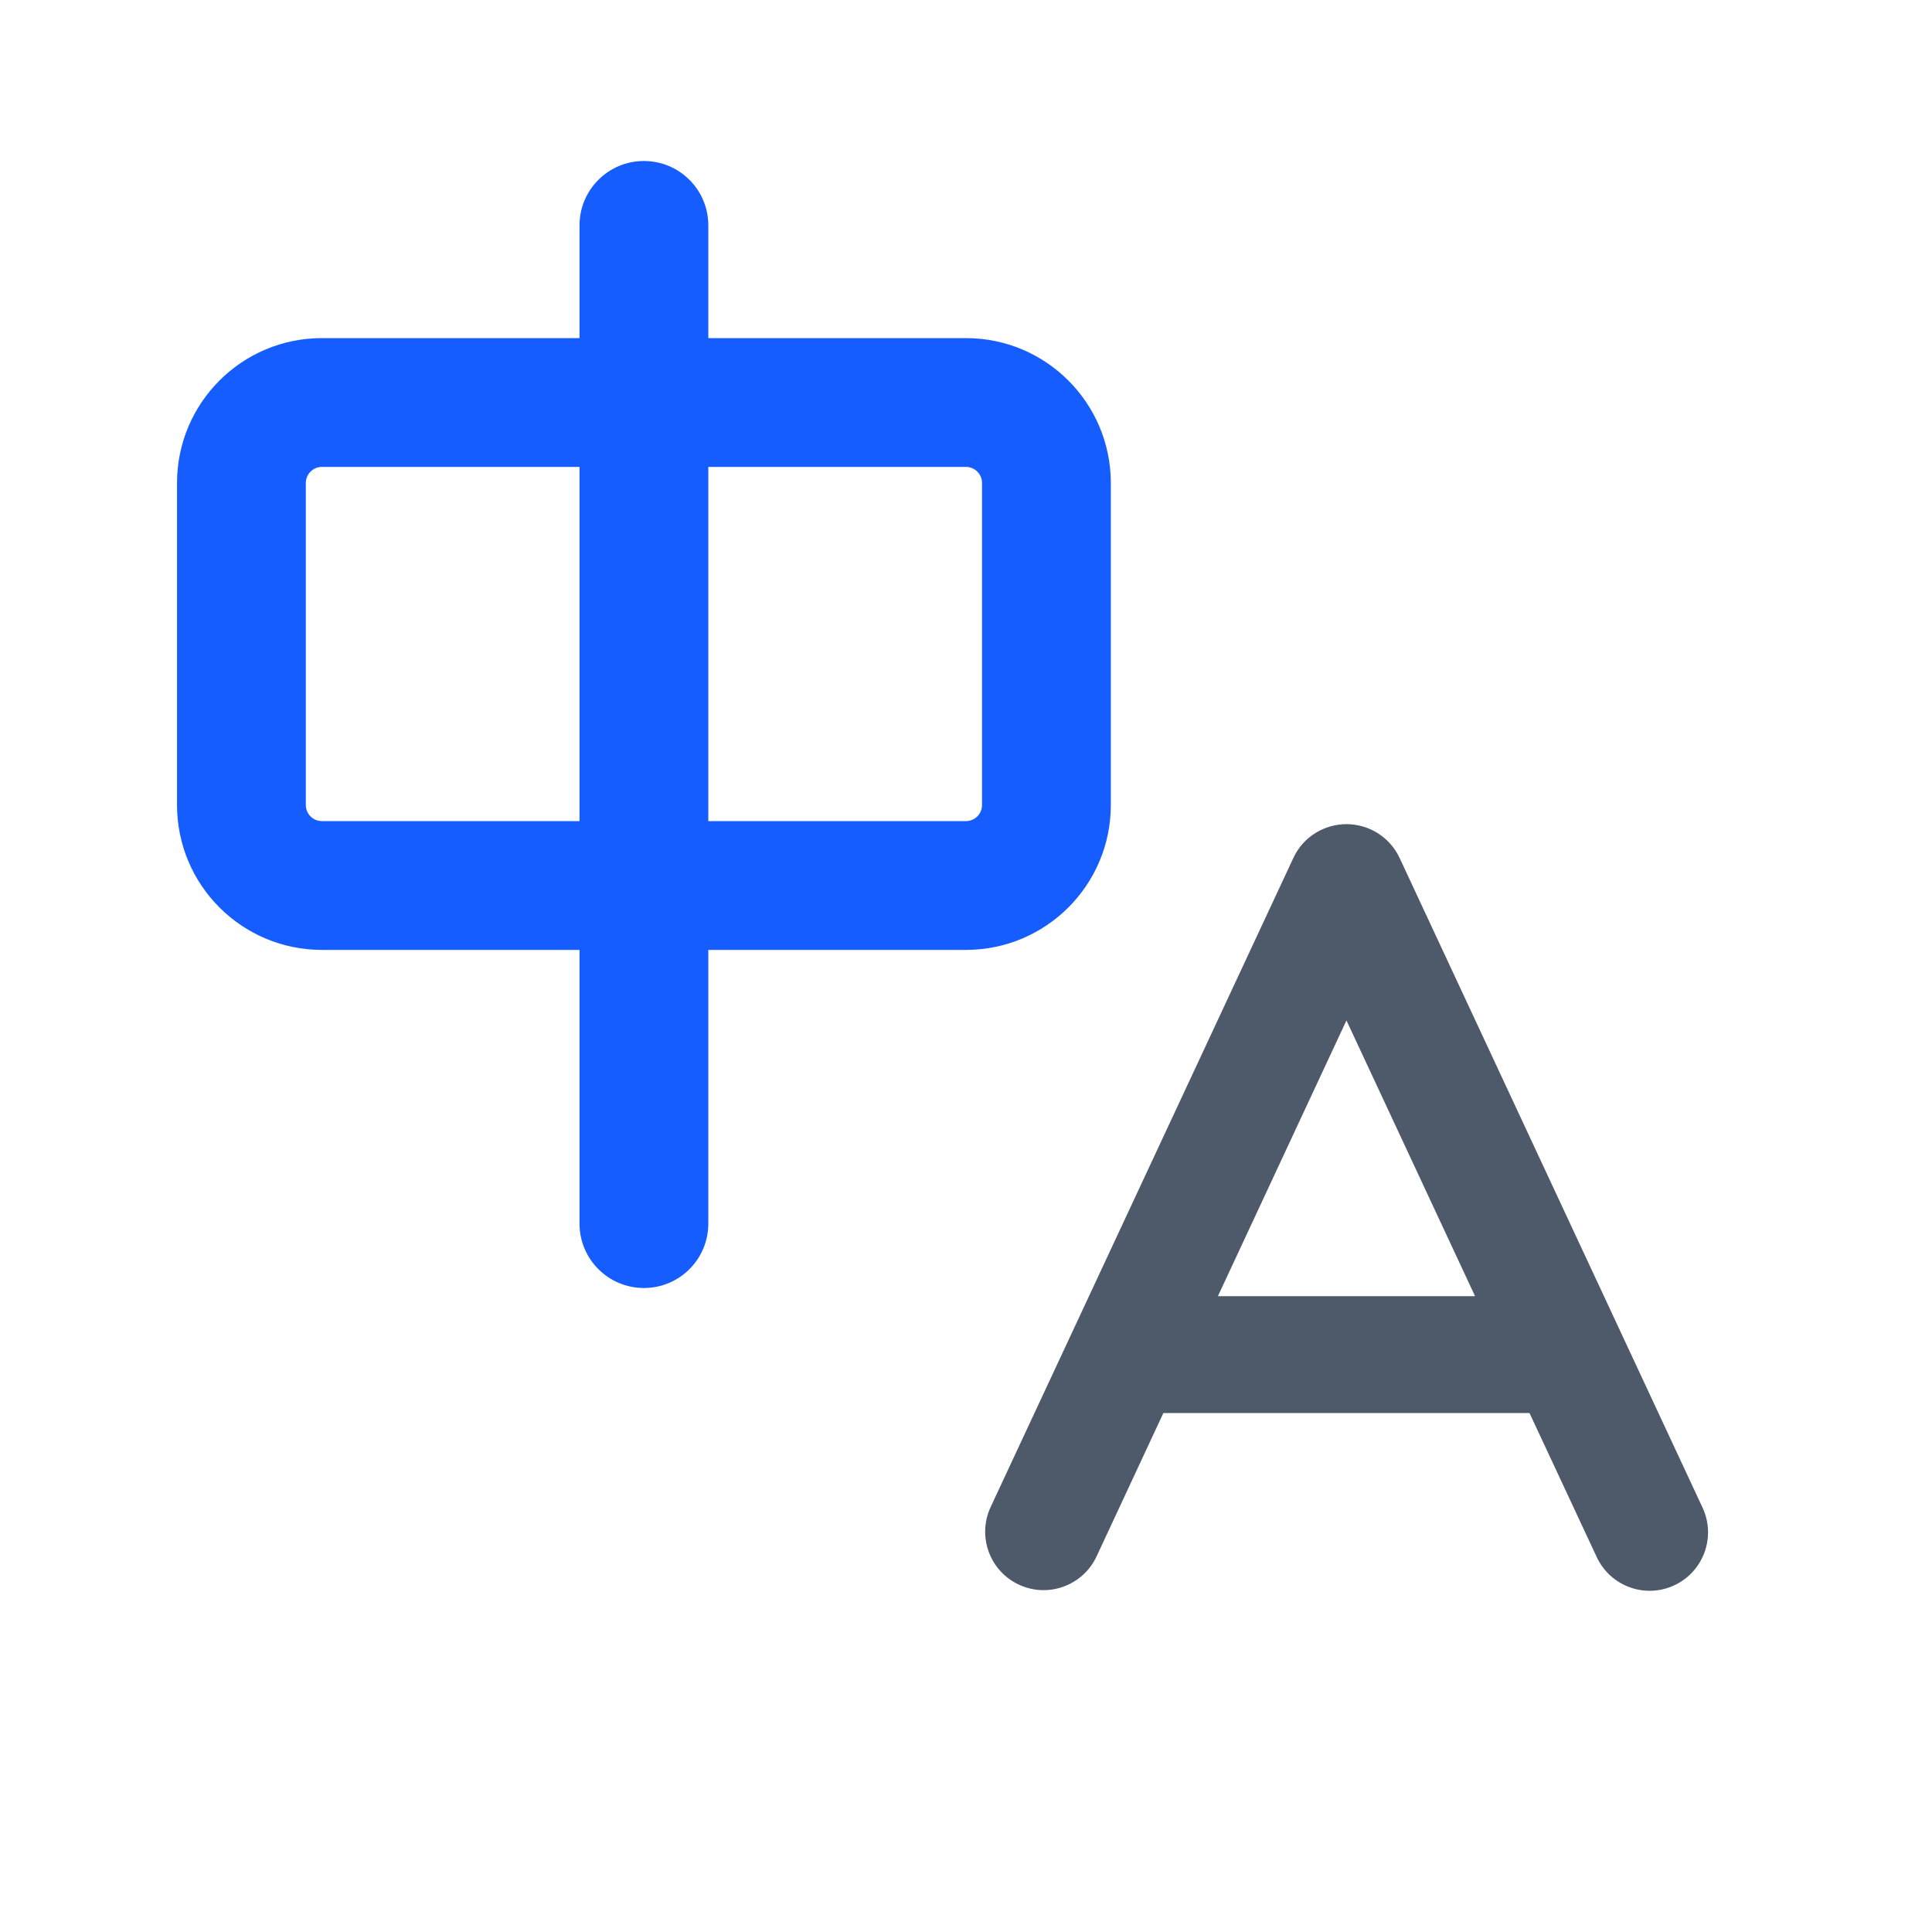
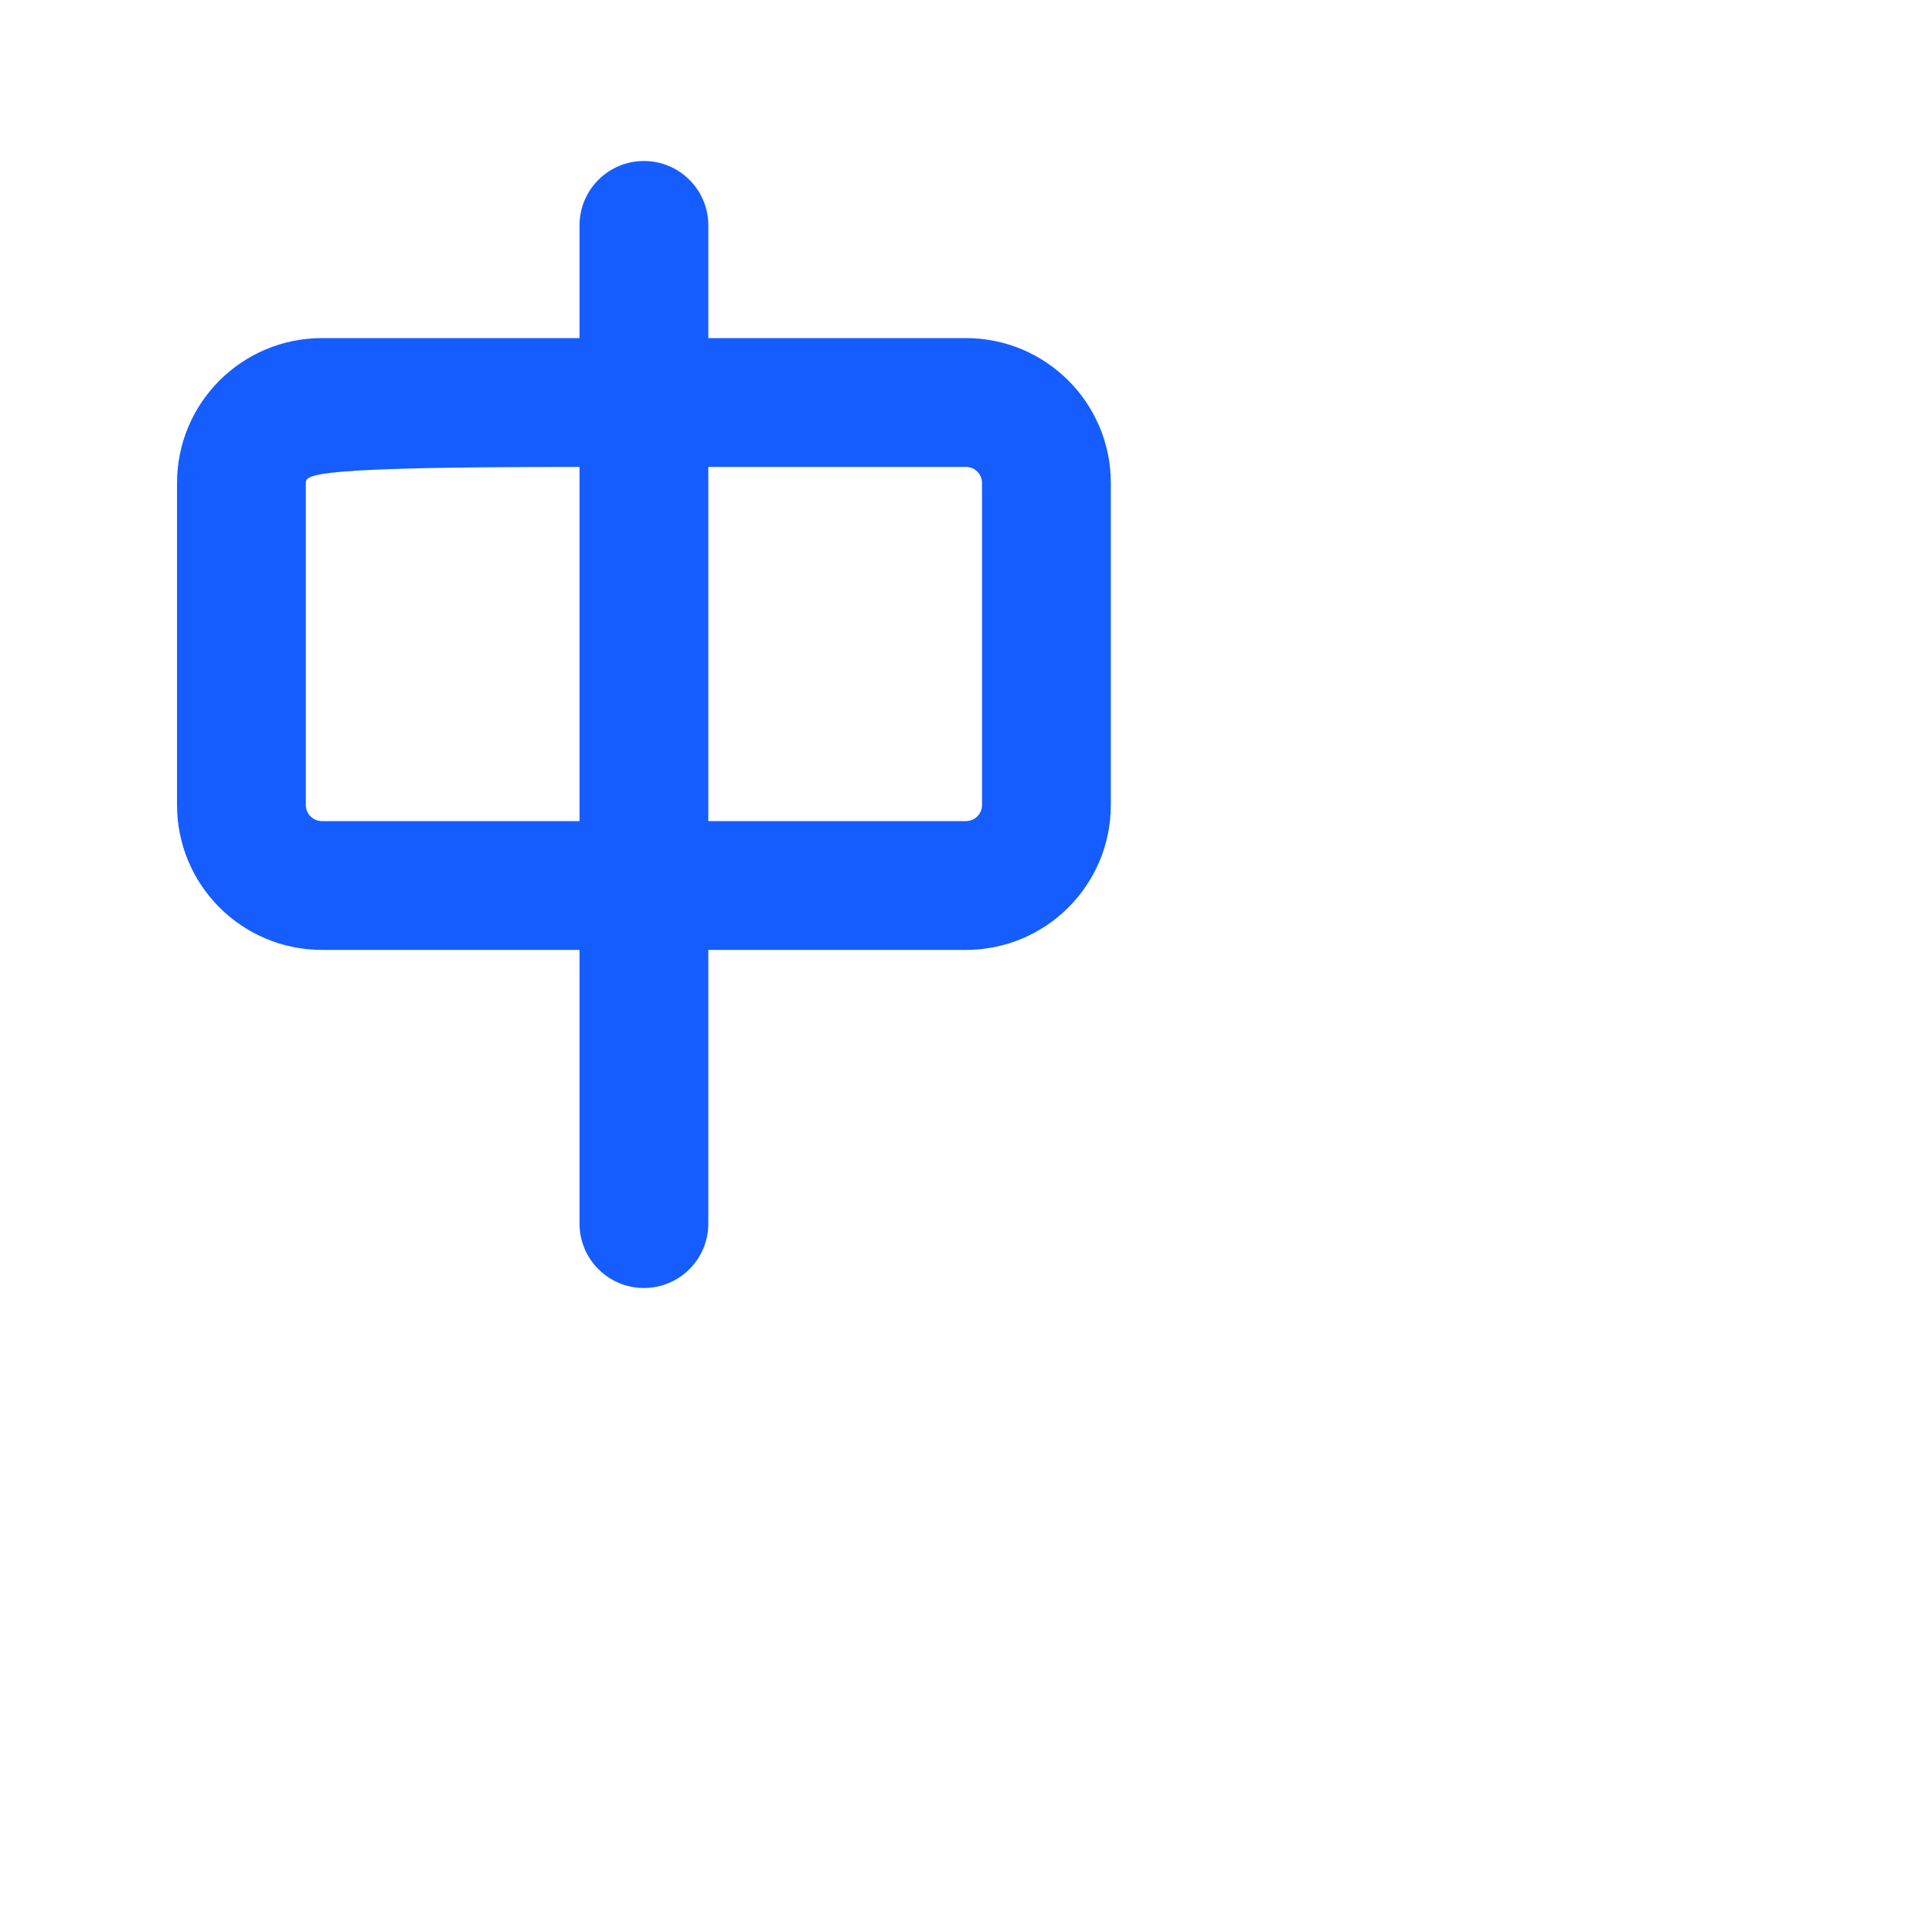
<svg xmlns="http://www.w3.org/2000/svg" width="24" height="24" viewBox="0 0 24 24" fill="none" class="arco-icon icon-top-bar">
-   <path fill-rule="evenodd" clip-rule="evenodd" d="M7.999 2C7.557 2 7.199 2.358 7.199 2.8V4.2H3.999C3.005 4.2 2.199 5.006 2.199 6V10C2.199 10.994 3.005 11.8 3.999 11.8H7.199V15.2C7.199 15.642 7.557 16 7.999 16C8.441 16 8.799 15.642 8.799 15.2V11.8H11.999C12.993 11.8 13.799 10.994 13.799 10V6C13.799 5.006 12.993 4.2 11.999 4.2H8.799V2.8C8.799 2.358 8.441 2 7.999 2ZM7.199 5.8H3.999C3.889 5.8 3.799 5.89 3.799 6V10C3.799 10.111 3.889 10.2 3.999 10.2H7.199V5.8ZM8.799 10.2V5.8H11.999C12.11 5.8 12.199 5.89 12.199 6V10C12.199 10.111 12.11 10.2 11.999 10.2H8.799Z" fill="#165DFF" />
-   <path fill-rule="evenodd" clip-rule="evenodd" d="M16.067 10.657C16.19 10.393 16.452 10.238 16.726 10.238C17 10.238 17.262 10.393 17.386 10.657L21.15 18.729C21.319 19.092 21.162 19.524 20.799 19.693C20.436 19.863 20.004 19.705 19.835 19.342L19 17.553H14.452L13.622 19.334C13.452 19.697 13.021 19.855 12.657 19.685C12.294 19.516 12.137 19.084 12.306 18.721L16.067 10.657ZM15.129 16.102H18.324L16.726 12.676L15.129 16.102Z" fill="#4E5969" />
+   <path fill-rule="evenodd" clip-rule="evenodd" d="M7.999 2C7.557 2 7.199 2.358 7.199 2.8V4.2H3.999C3.005 4.2 2.199 5.006 2.199 6V10C2.199 10.994 3.005 11.8 3.999 11.8H7.199V15.2C7.199 15.642 7.557 16 7.999 16C8.441 16 8.799 15.642 8.799 15.2V11.8H11.999C12.993 11.8 13.799 10.994 13.799 10V6C13.799 5.006 12.993 4.2 11.999 4.2H8.799V2.8C8.799 2.358 8.441 2 7.999 2ZM7.199 5.8C3.889 5.8 3.799 5.89 3.799 6V10C3.799 10.111 3.889 10.2 3.999 10.2H7.199V5.8ZM8.799 10.2V5.8H11.999C12.11 5.8 12.199 5.89 12.199 6V10C12.199 10.111 12.11 10.2 11.999 10.2H8.799Z" fill="#165DFF" />
</svg>